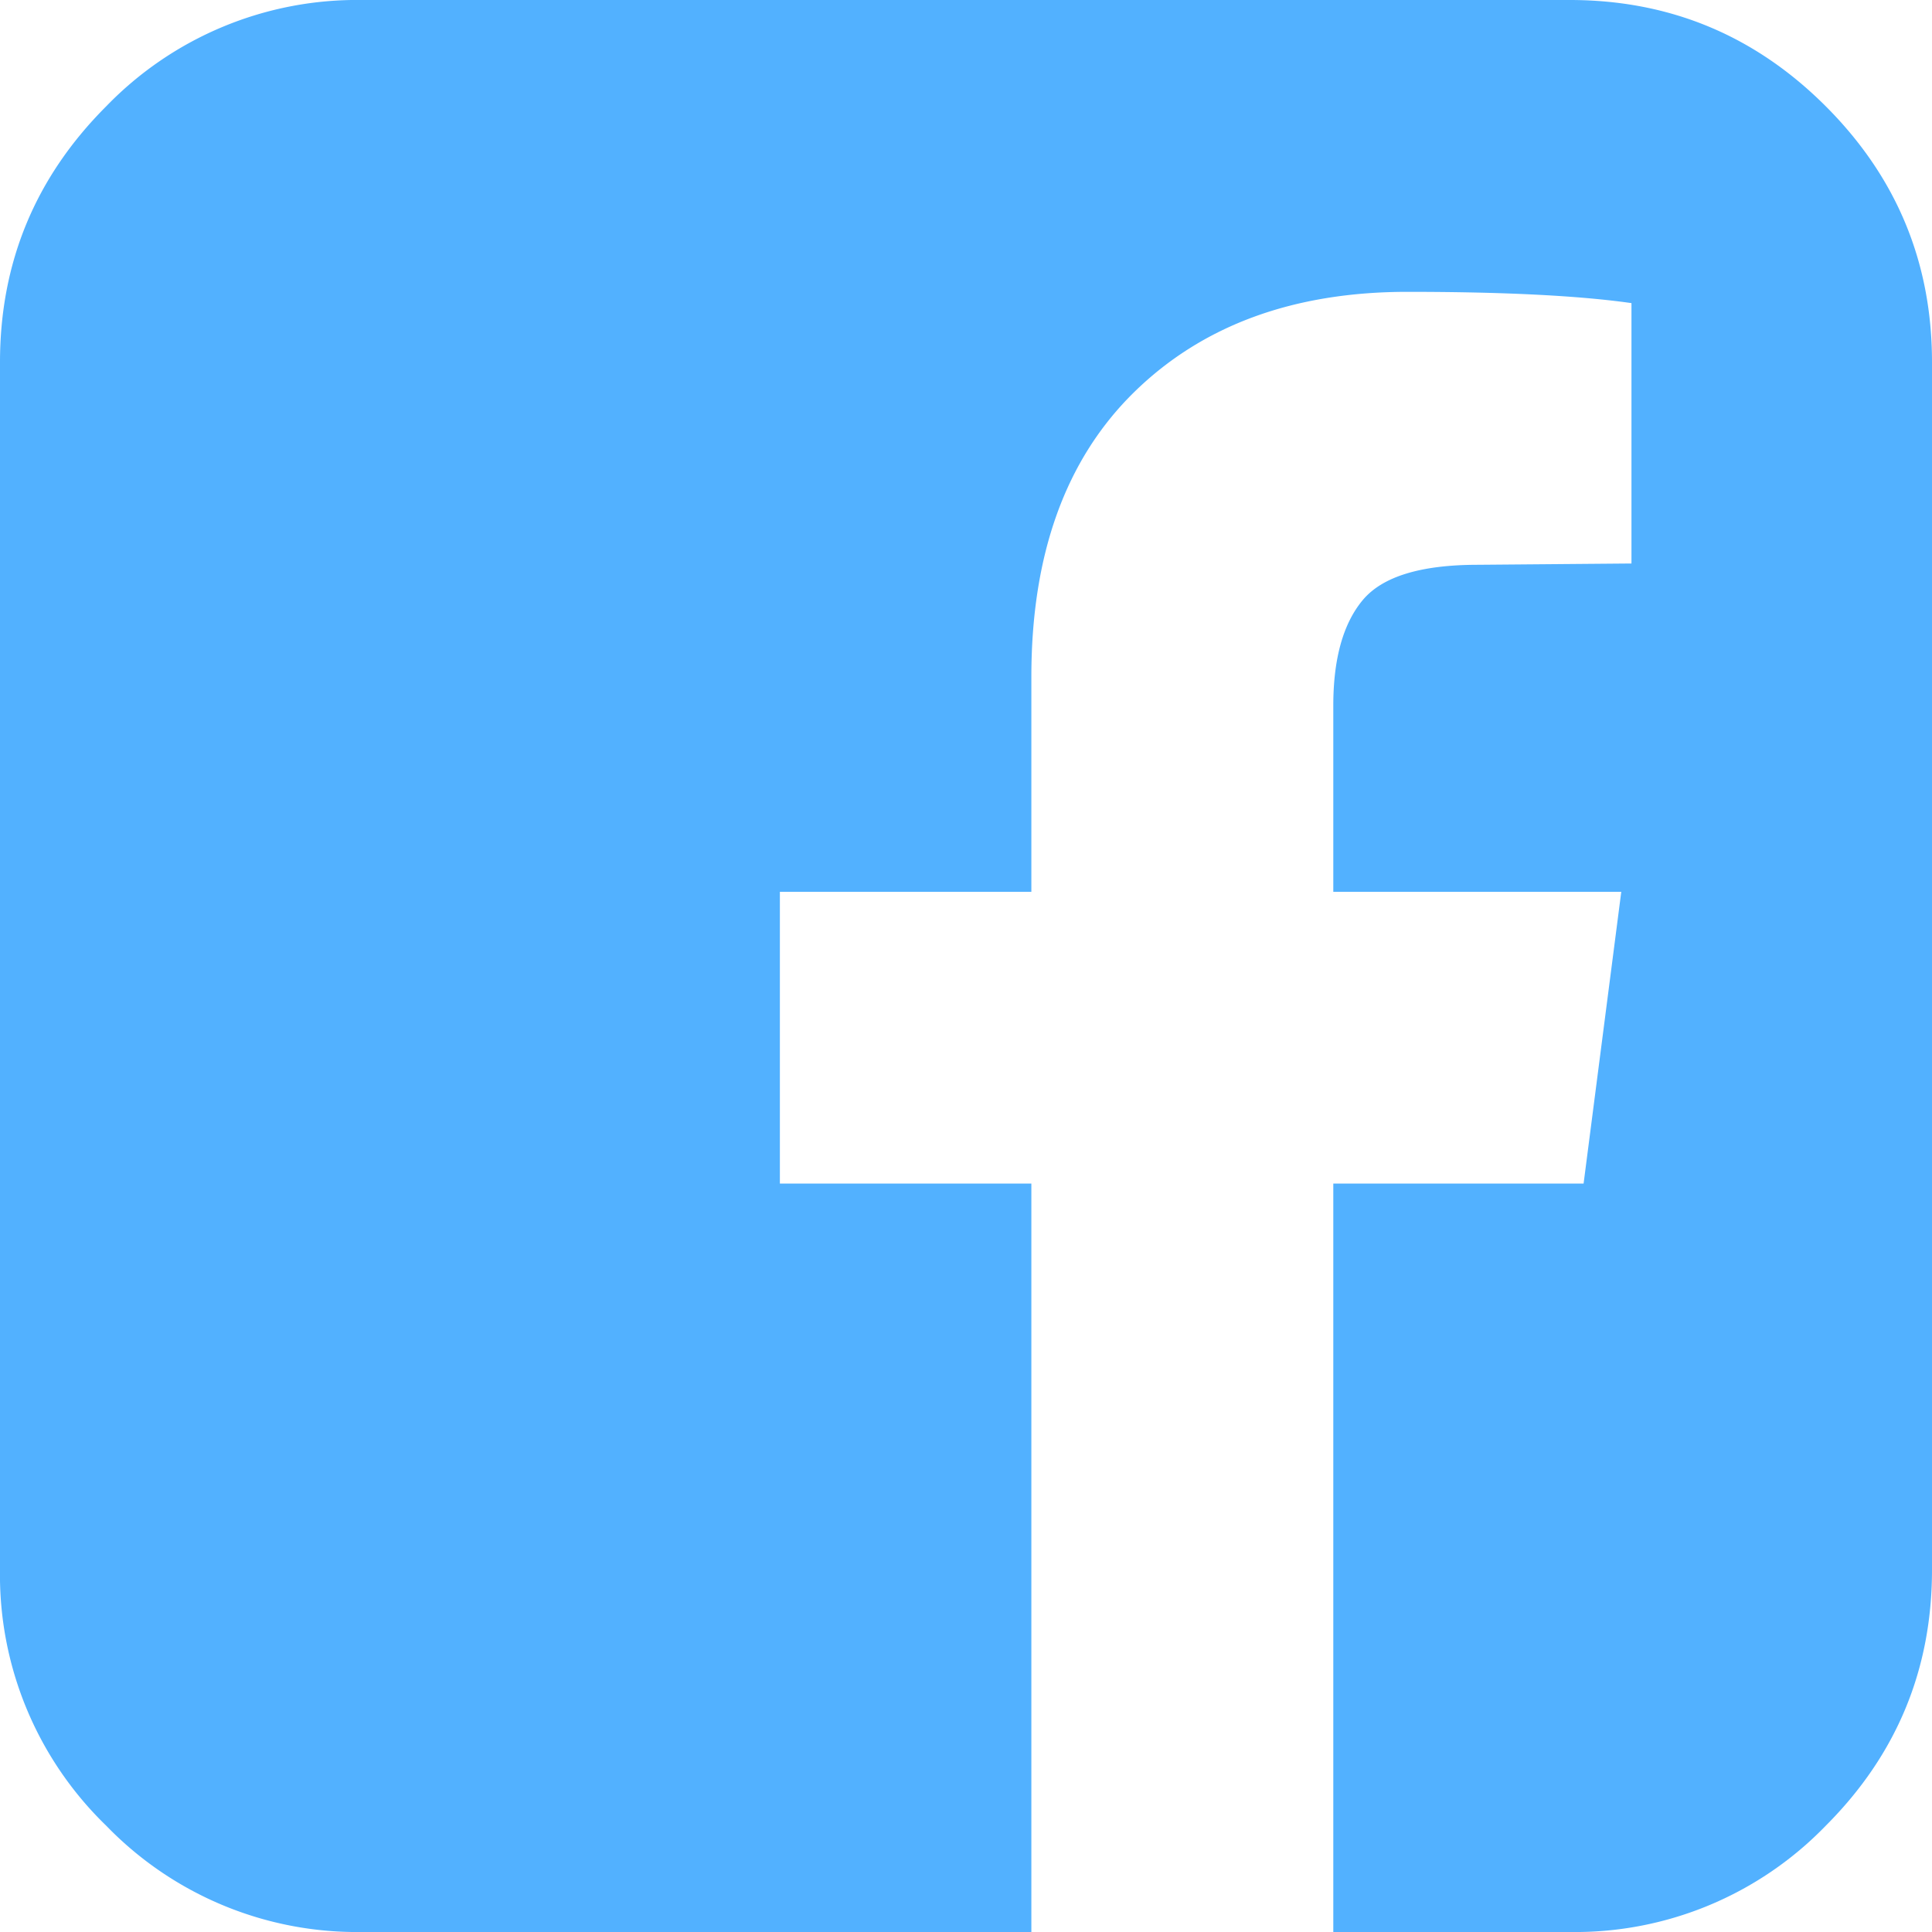
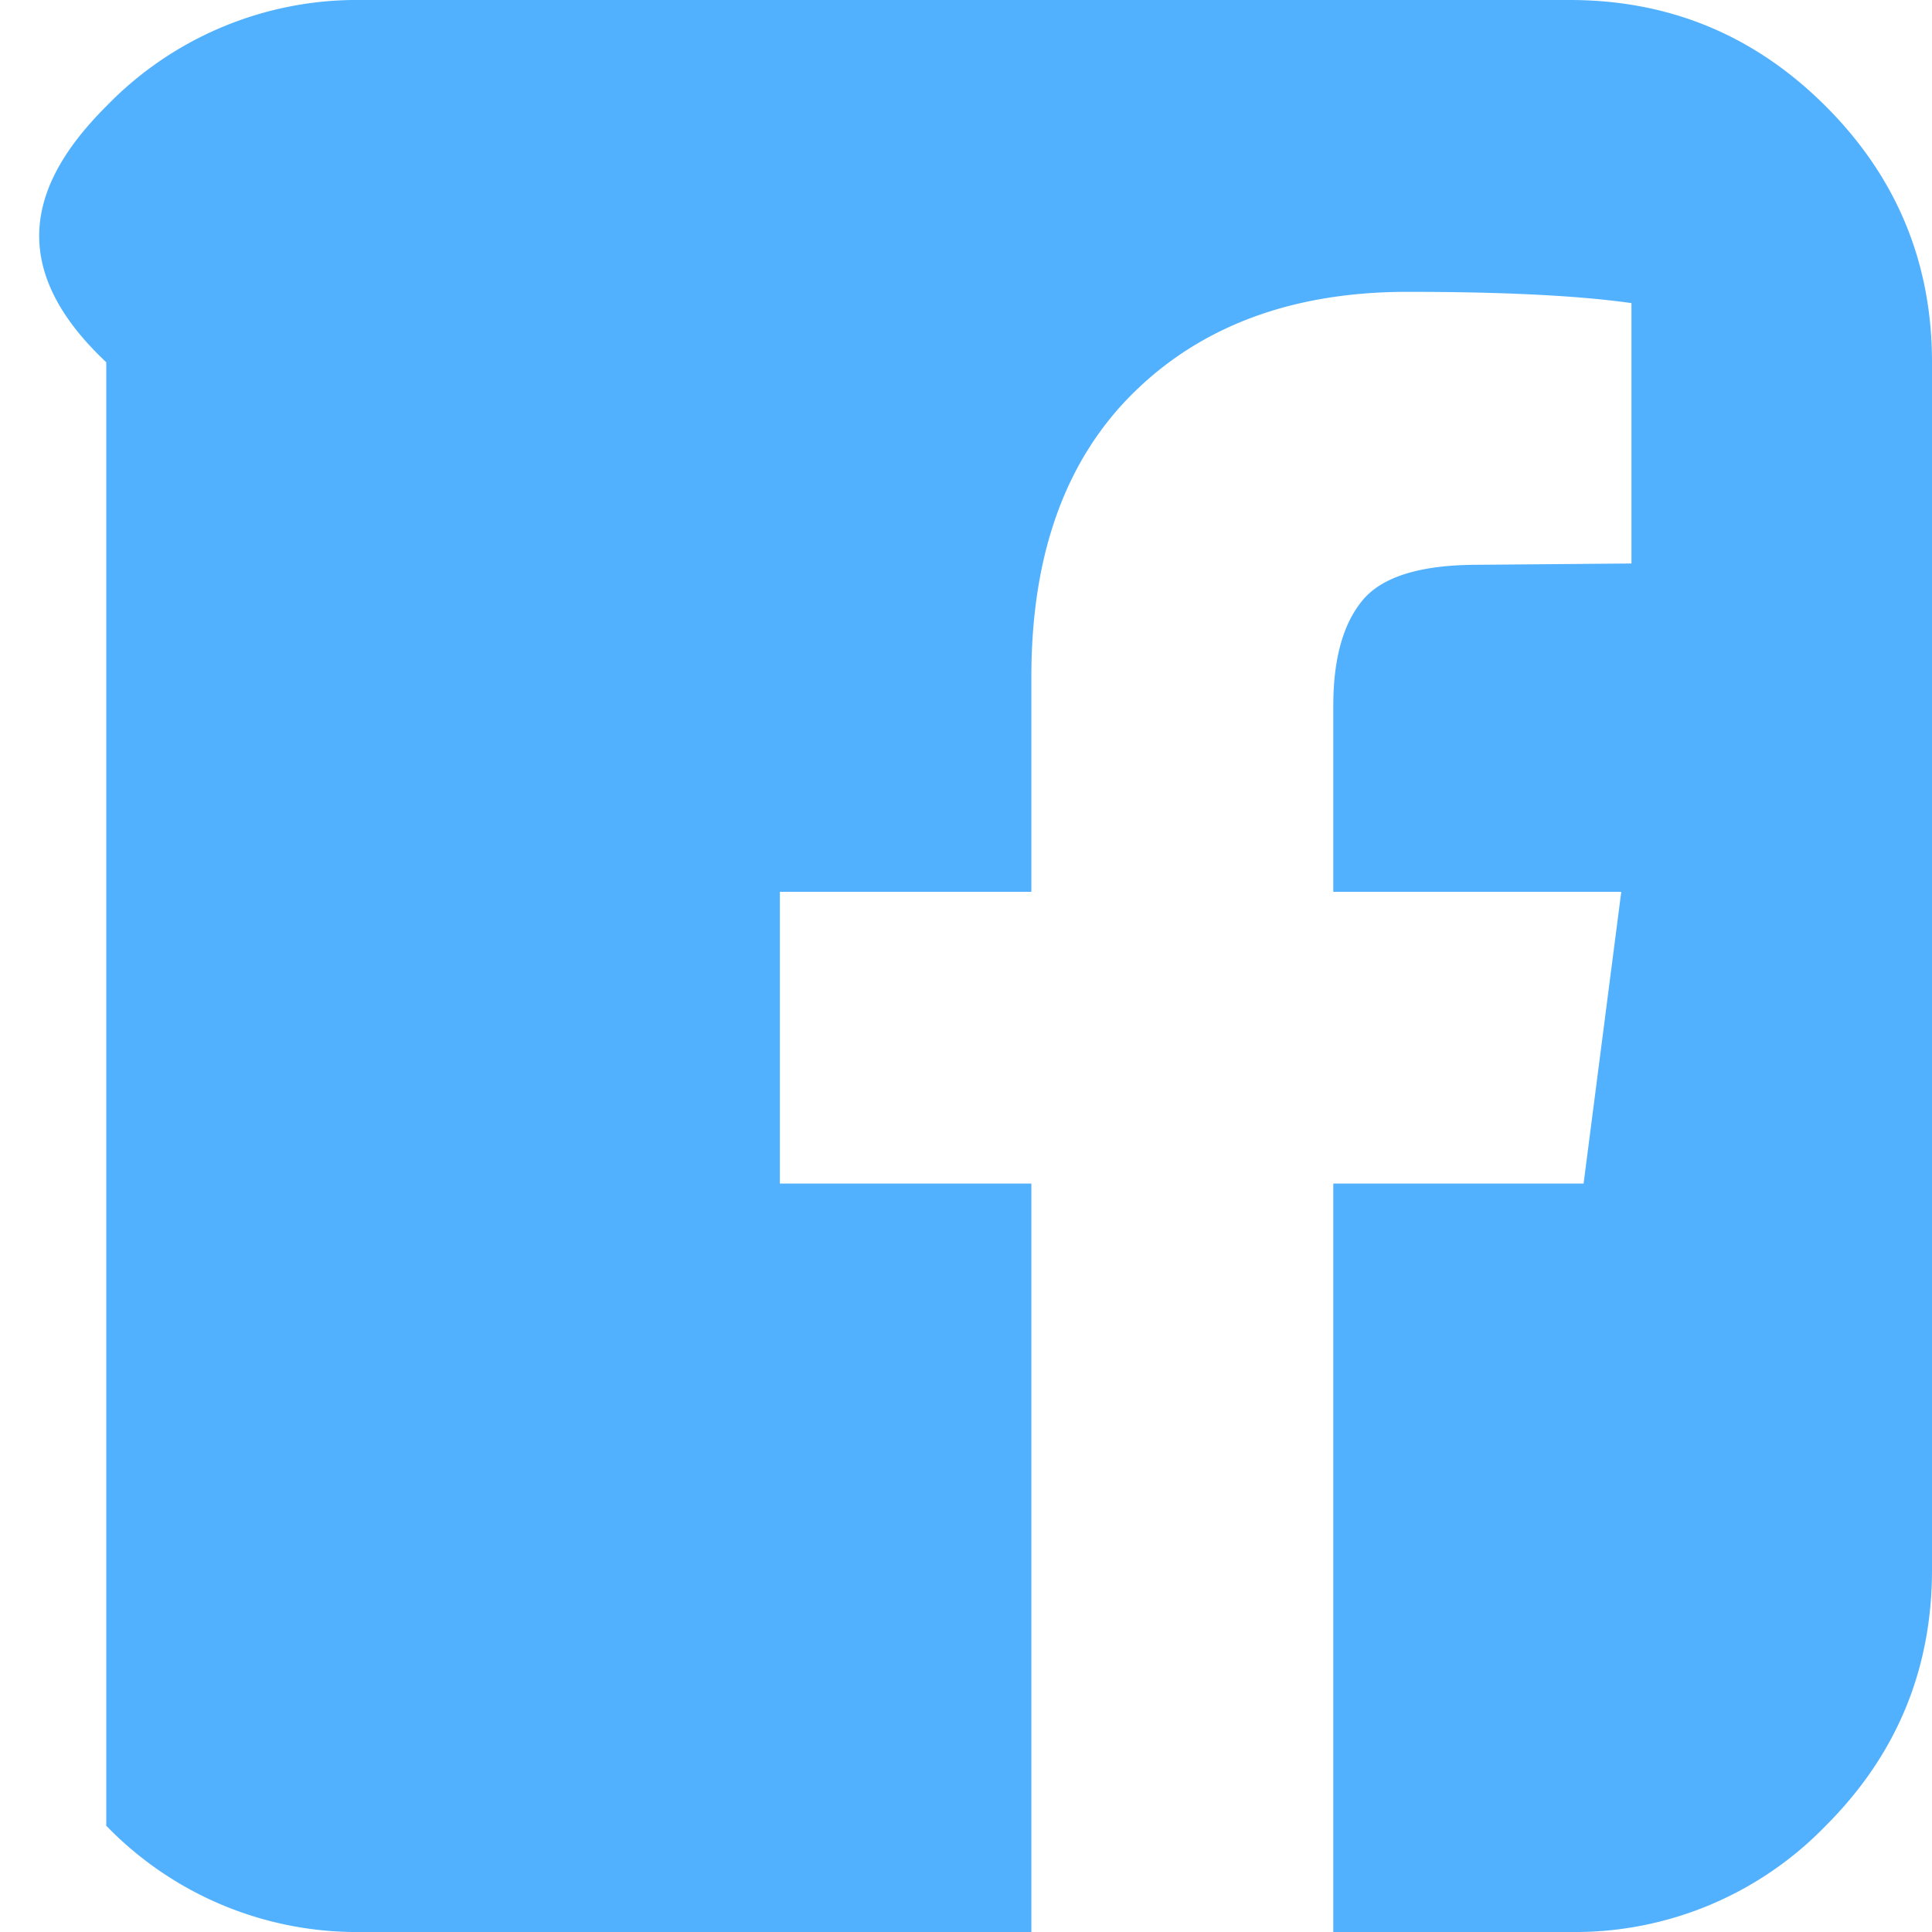
<svg xmlns="http://www.w3.org/2000/svg" width="18" height="18" viewBox="0 0 18 18">
-   <path fill="#52B1FF" fill-rule="evenodd" d="M14.625 0c.93 0 1.725.33 2.385.99.66.66.99 1.455.99 2.385v11.25c0 .93-.33 1.725-.99 2.385a3.25 3.25 0 0 1-2.385.99h-2.203v-6.973h2.332l.351-2.718h-2.683V6.574c0-.437.092-.765.275-.984.184-.219.541-.328 1.073-.328l1.43-.012V2.824c-.493-.07-1.188-.105-2.087-.105-1.062 0-1.912.312-2.549.937-.636.625-.955 1.508-.955 2.649v2.004H7.266v2.718h2.343V18H3.375a3.25 3.25 0 0 1-2.385-.99A3.25 3.25 0 0 1 0 14.625V3.375C0 2.445.33 1.65.99.99A3.25 3.25 0 0 1 3.375 0h11.25z" />
+   <path fill="#52B1FF" fill-rule="evenodd" d="M14.625 0c.93 0 1.725.33 2.385.99.66.66.99 1.455.99 2.385v11.25c0 .93-.33 1.725-.99 2.385a3.25 3.25 0 0 1-2.385.99h-2.203v-6.973h2.332l.351-2.718h-2.683V6.574c0-.437.092-.765.275-.984.184-.219.541-.328 1.073-.328l1.43-.012V2.824c-.493-.07-1.188-.105-2.087-.105-1.062 0-1.912.312-2.549.937-.636.625-.955 1.508-.955 2.649v2.004H7.266v2.718h2.343V18H3.375a3.25 3.25 0 0 1-2.385-.99V3.375C0 2.445.33 1.65.99.99A3.25 3.25 0 0 1 3.375 0h11.25z" />
</svg>